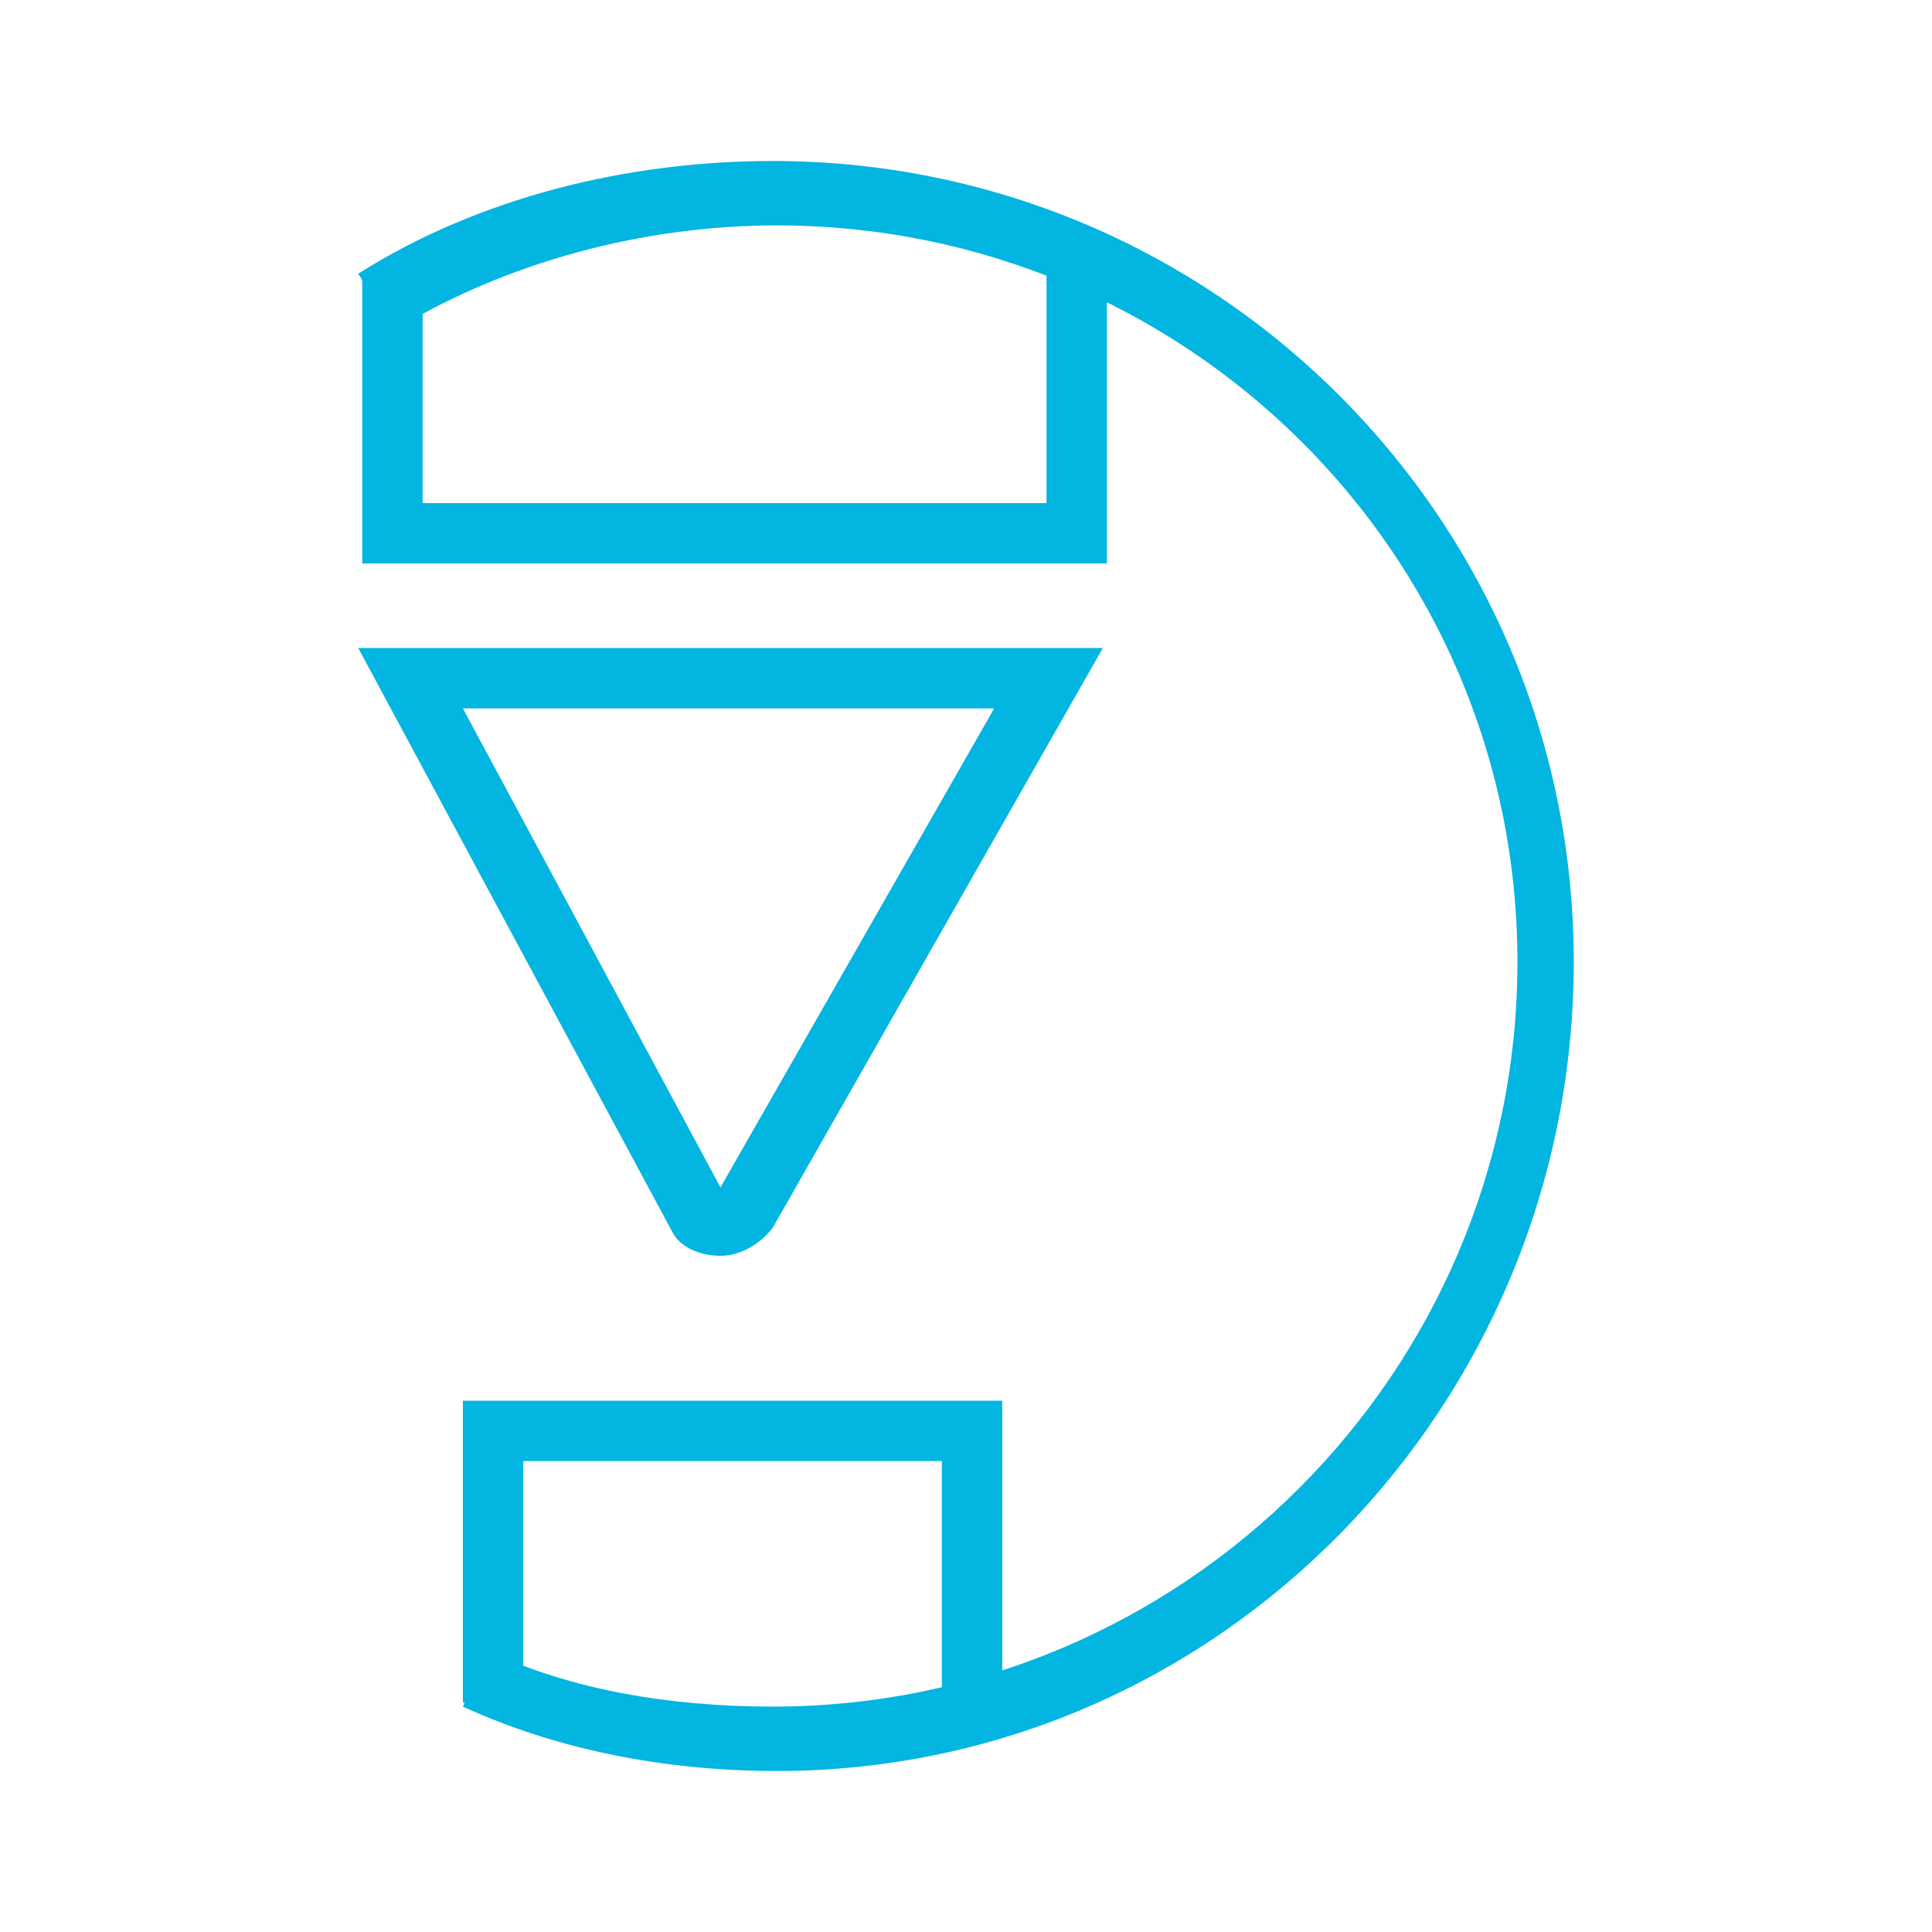
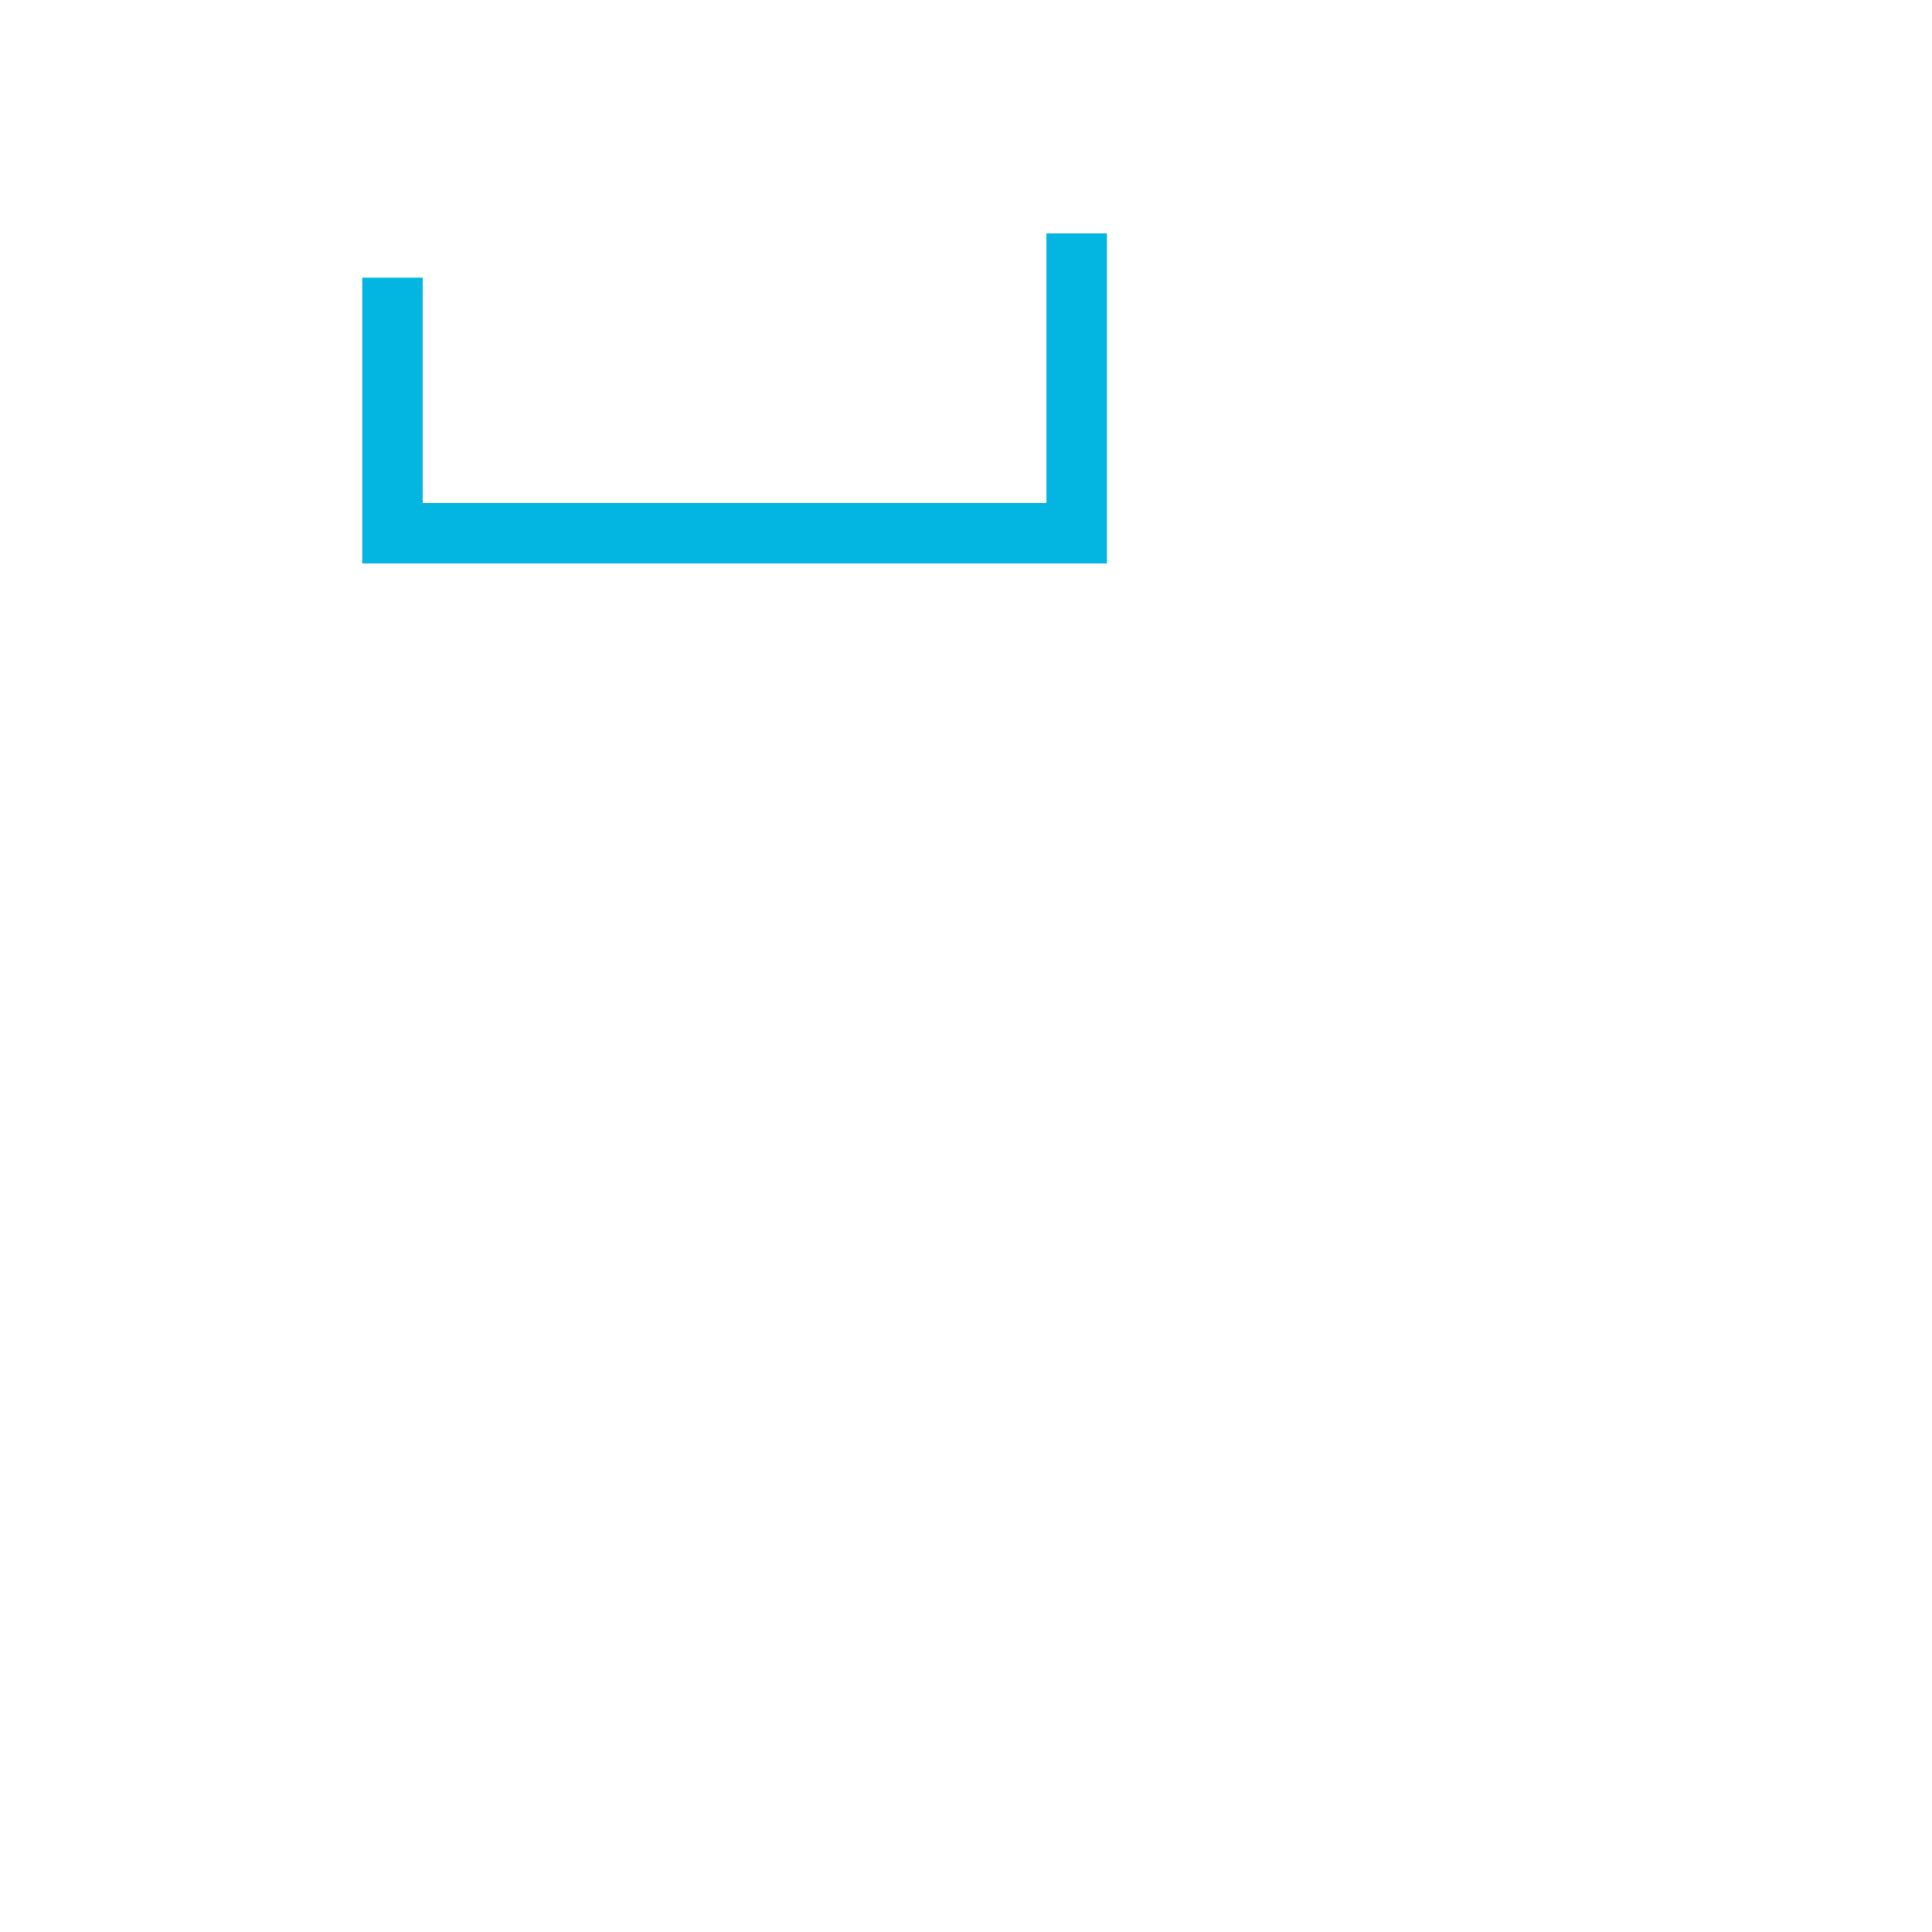
<svg xmlns="http://www.w3.org/2000/svg" version="1.1" id="Layer_1" x="0px" y="0px" viewBox="0 0 48 48" style="enable-background:new 0 0 48 48;" xml:space="preserve">
  <style type="text/css">
	.st0{fill:#03B5E1;}
</style>
  <g>
    <g>
-       <path class="st0" d="M19.3,44c-2.7,0-5.4-0.5-7.8-1.6l0.6-1.4c2.1,1,4.6,1.4,7.1,1.4c10.2,0,18.5-8.3,18.5-18.5S29.4,5.6,19.3,5.6    c-3.3,0-6.7,0.9-9.5,2.6L8.9,6.8c3-1.9,6.7-2.8,10.3-2.8c11,0,19.9,8.9,19.9,19.9S30.3,44,19.3,44z" />
-     </g>
+       </g>
    <g>
-       <polygon class="st0" points="24.9,42.7 23.4,42.7 23.4,36.3 13,36.3 13,42.3 11.5,42.3 11.5,34.8 24.9,34.8   " />
-     </g>
+       </g>
    <g>
      <polygon class="st0" points="27.5,14 9,14 9,6.9 10.5,6.9 10.5,12.5 26,12.5 26,5.8 27.5,5.8   " />
    </g>
    <g>
-       <path class="st0" d="M17.9,31.2L17.9,31.2c-0.5,0-1-0.2-1.2-0.6L8.9,16.1h18.5l-8.2,14.4C18.9,30.9,18.4,31.2,17.9,31.2z     M11.5,17.6l6.4,11.9l6.8-11.9H11.5z" />
-     </g>
+       </g>
  </g>
</svg>